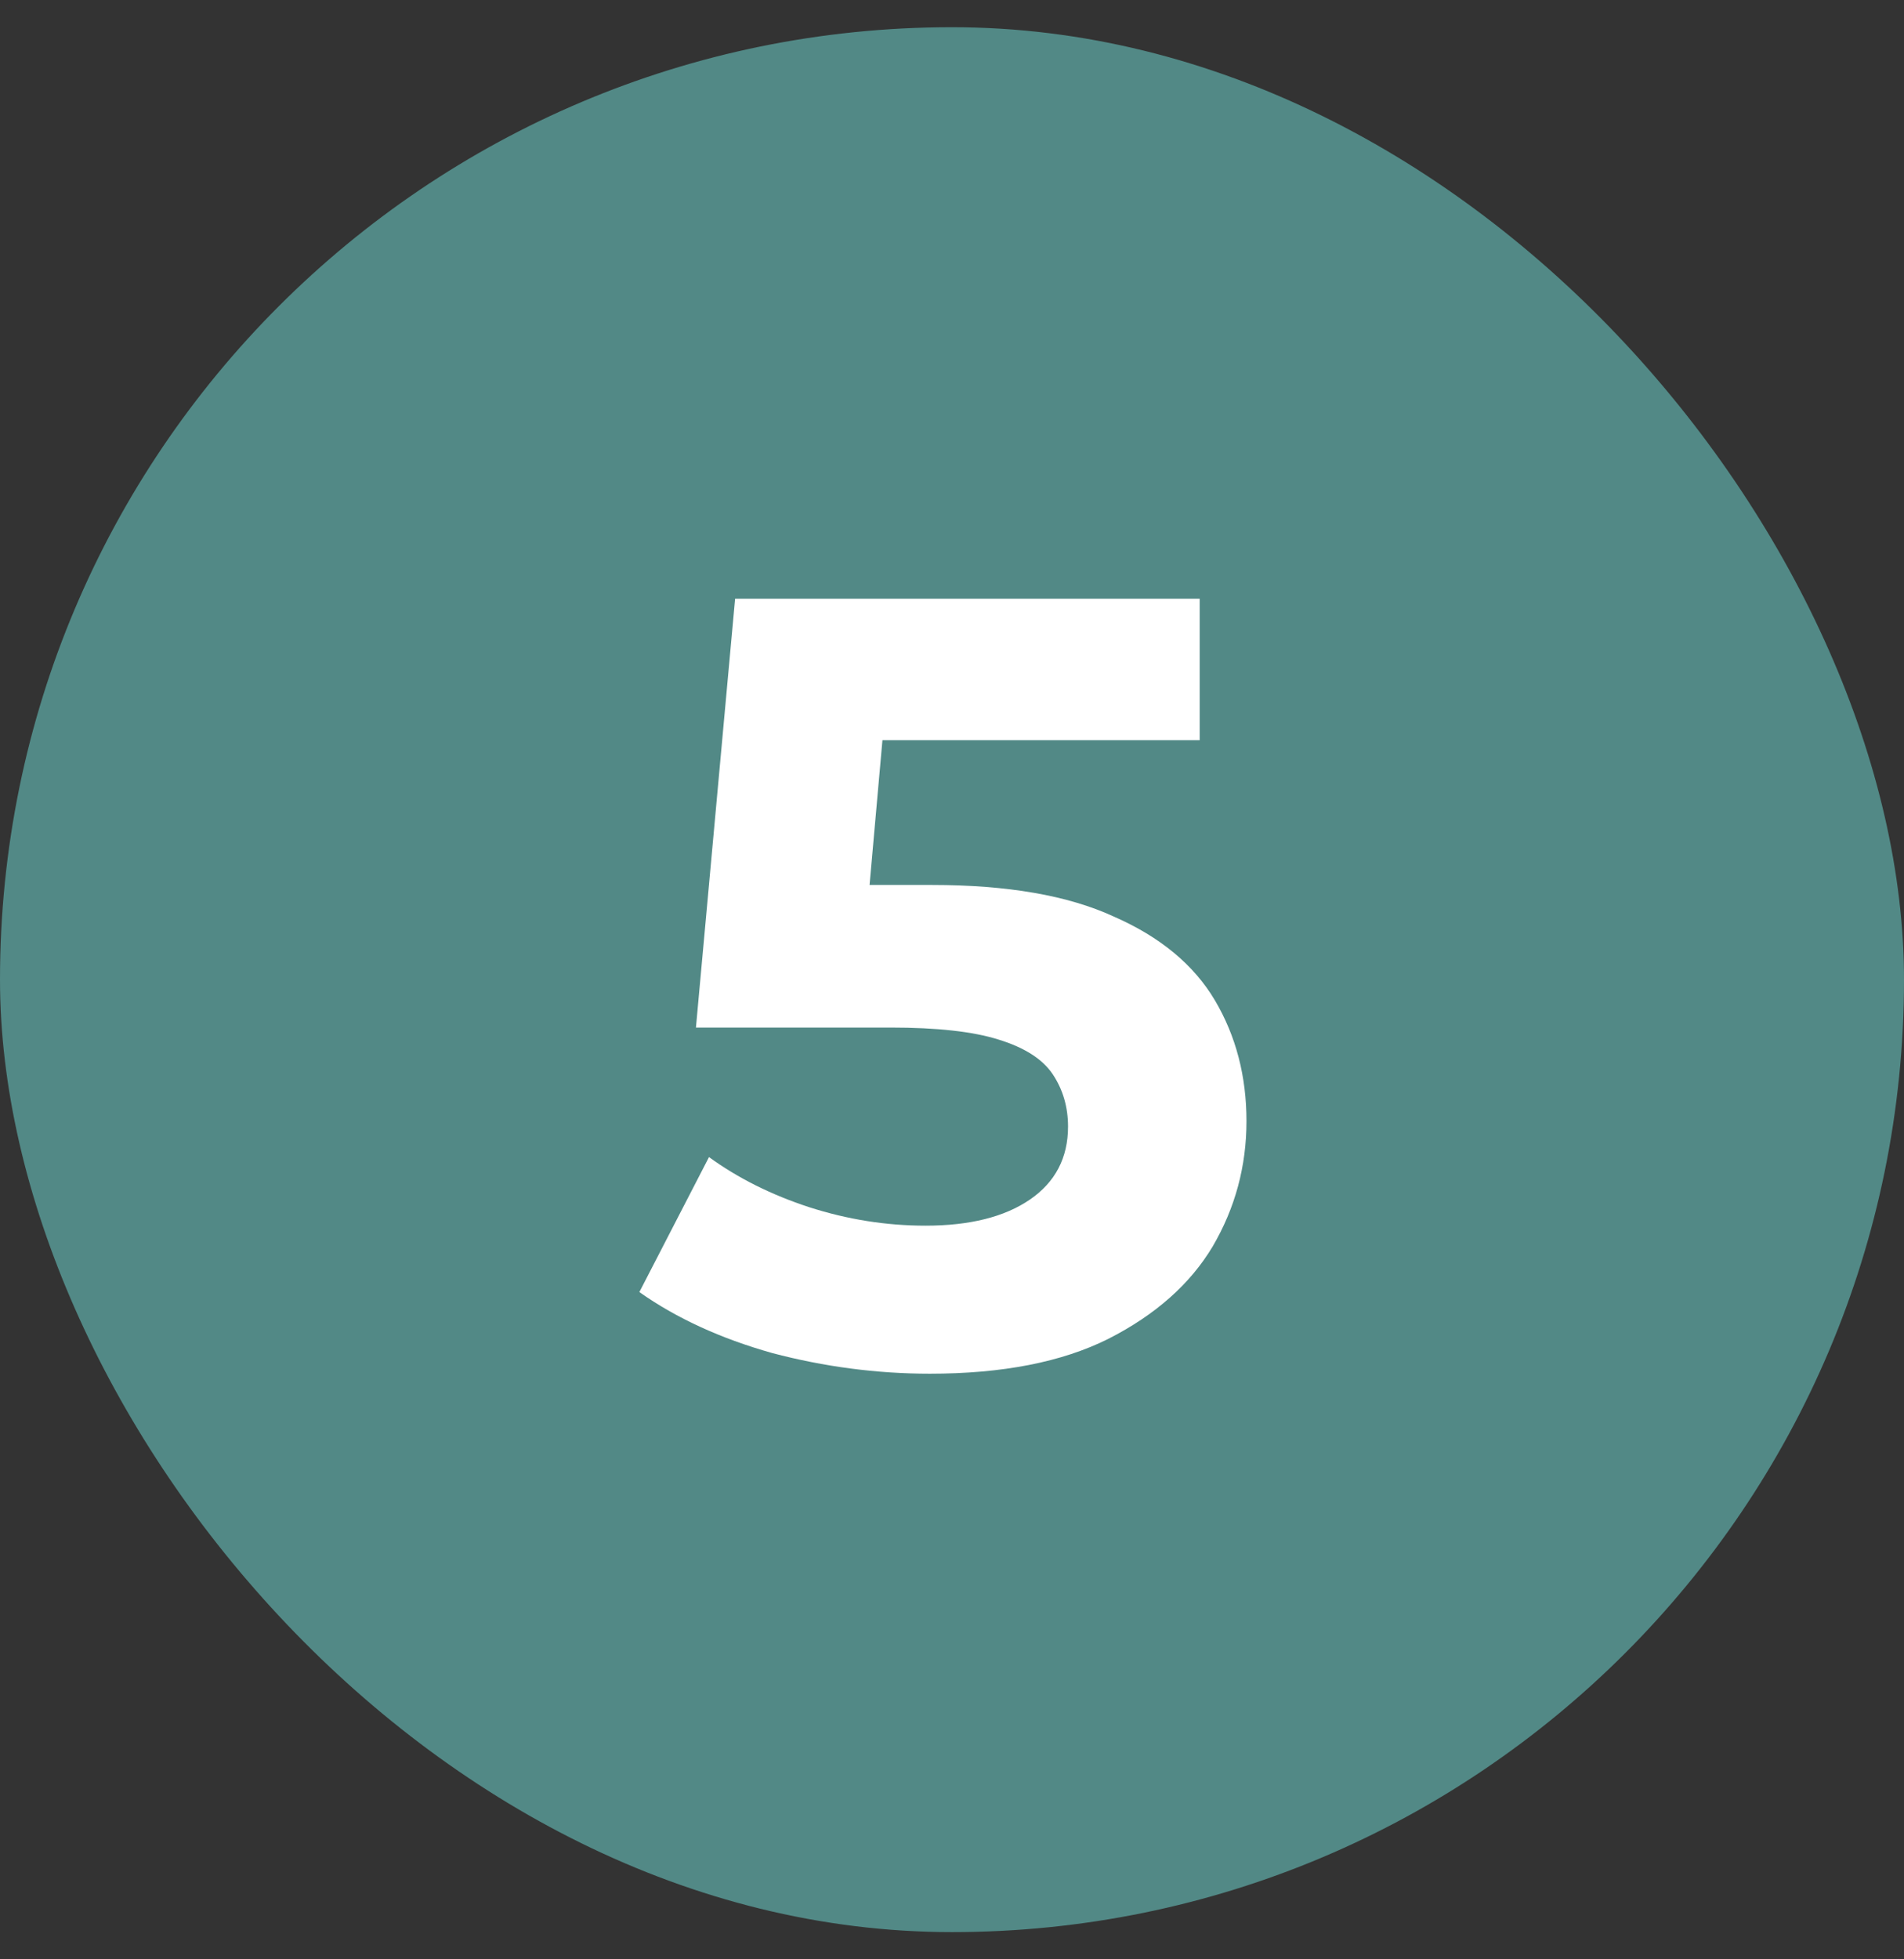
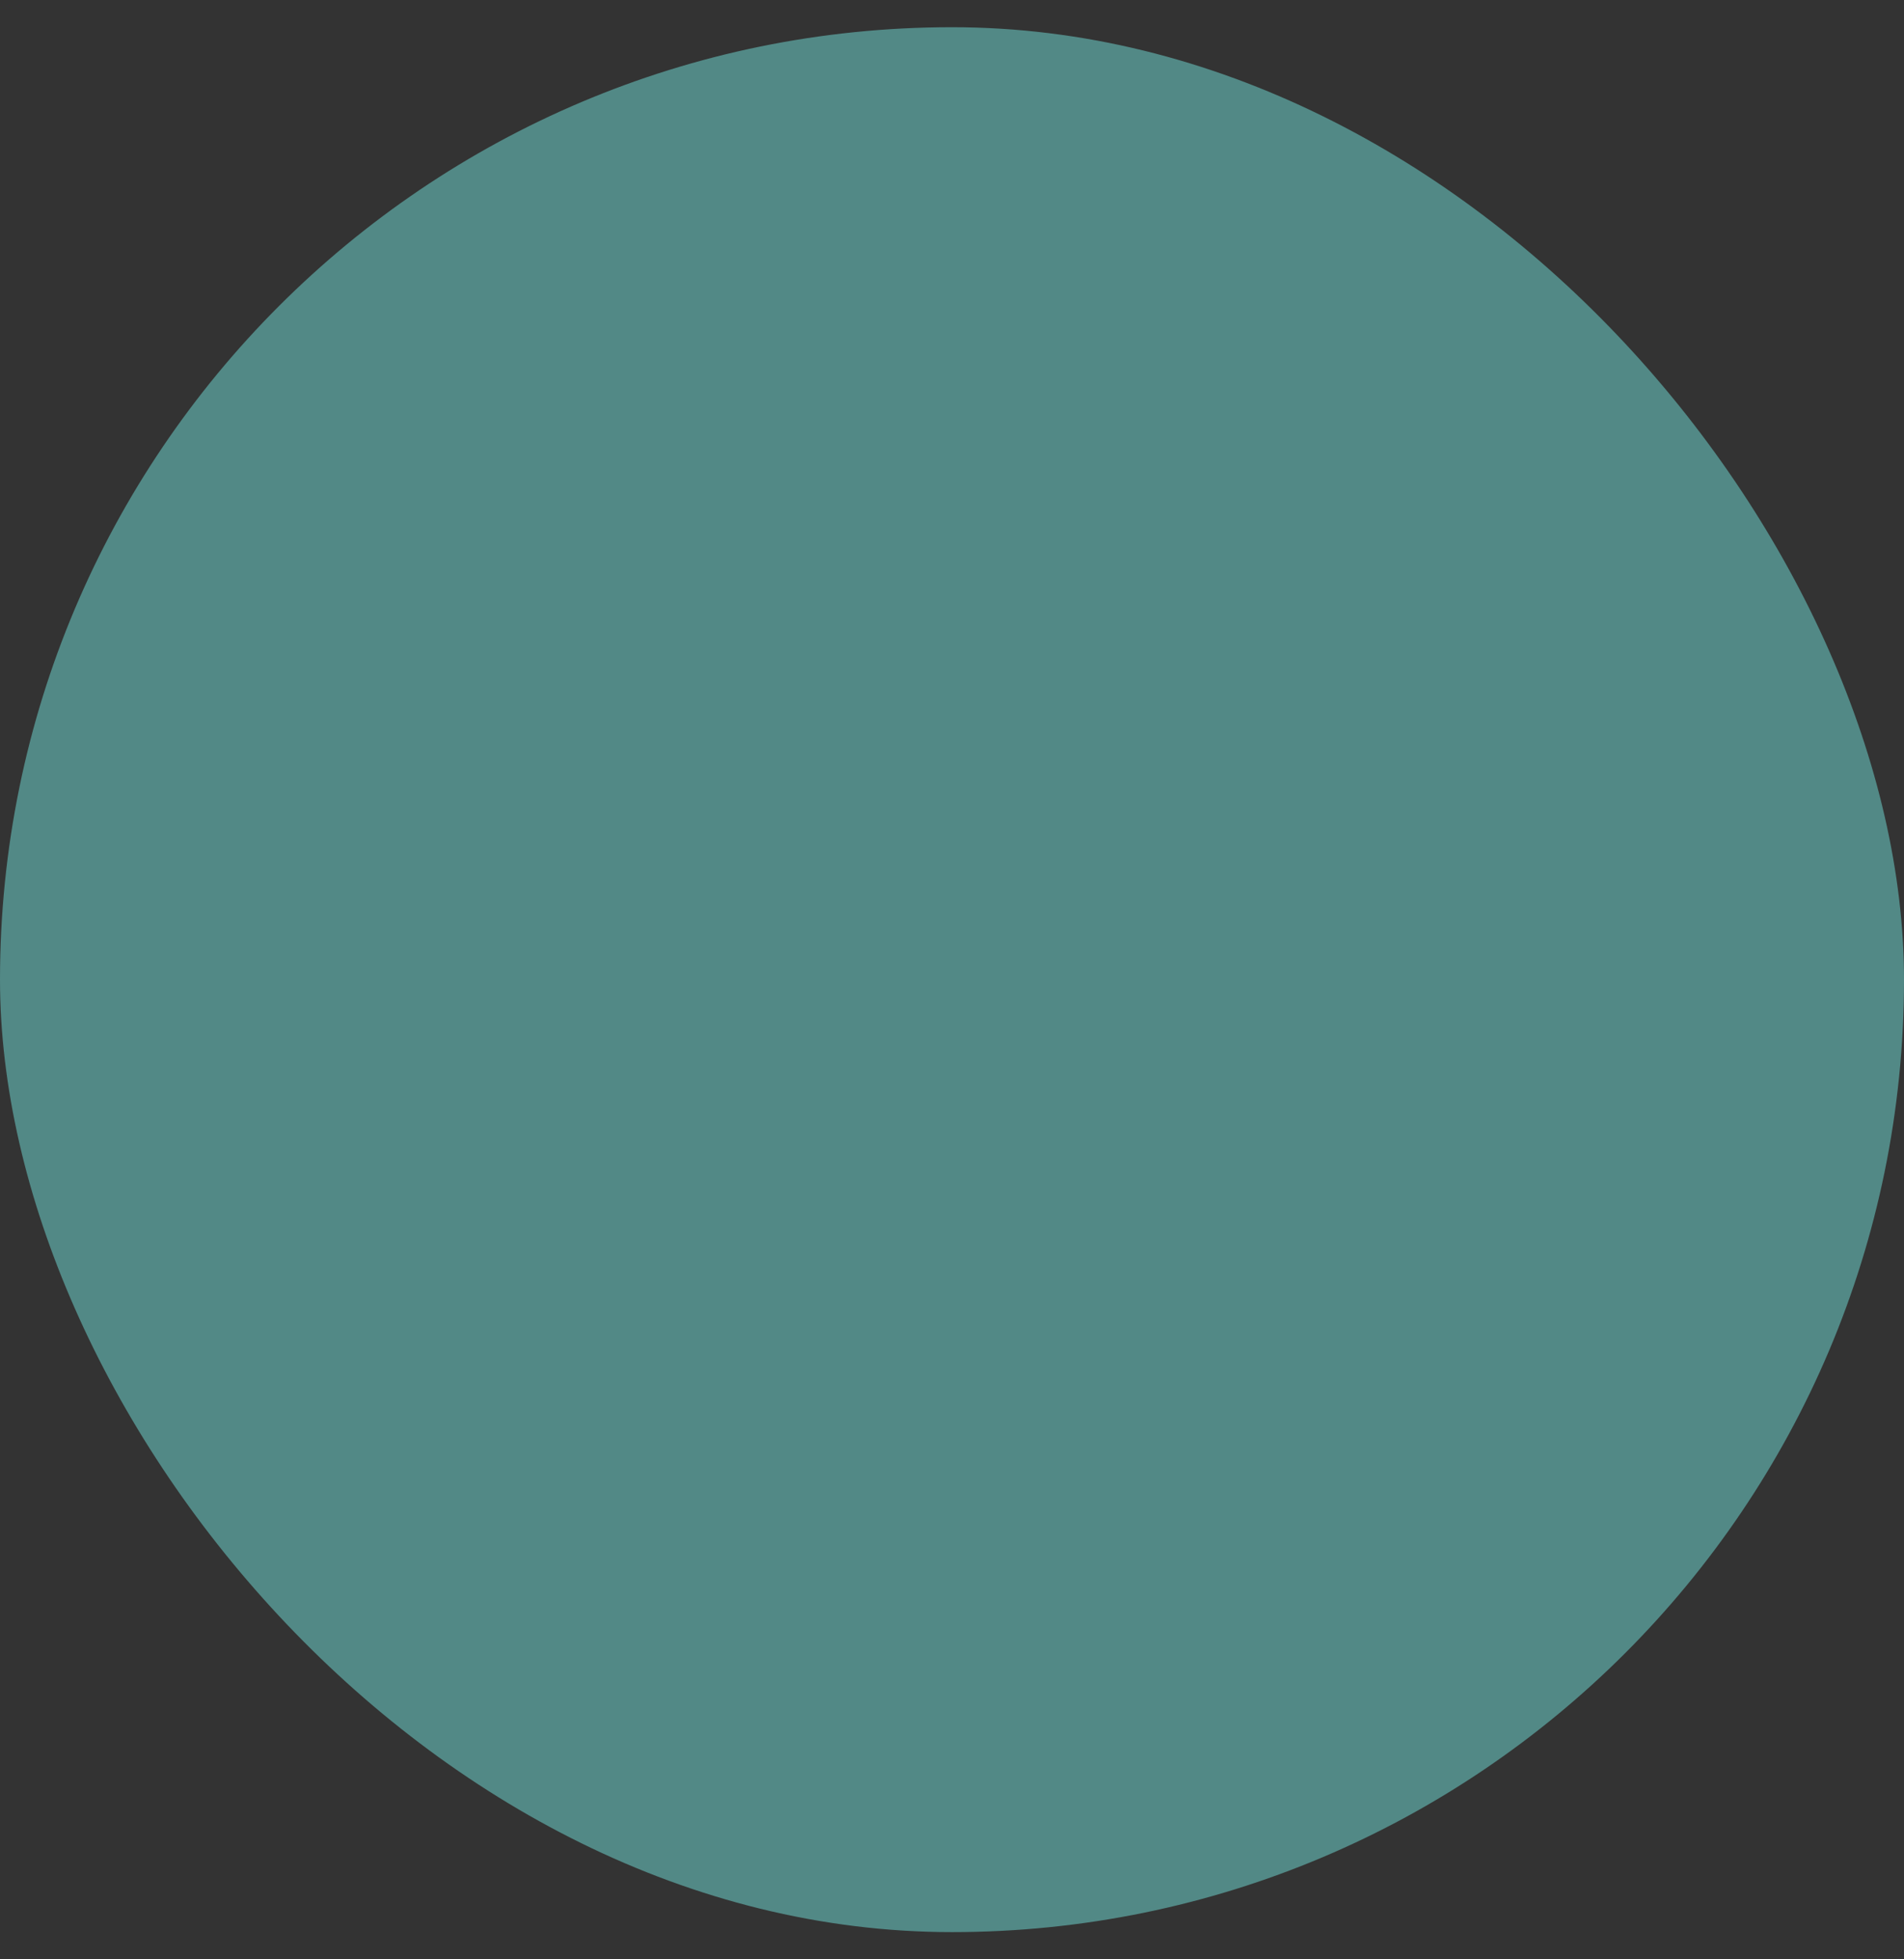
<svg xmlns="http://www.w3.org/2000/svg" width="35" height="36" viewBox="0 0 35 36" fill="none">
  <rect x="0" y="0" width="35" height="36" fill="#333333" stroke="none" />
  <rect y="0.5" width="35" height="35" rx="17.5" fill="#528986" />
-   <path d="M17.093 25.24C16.119 25.24 15.153 25.113 14.193 24.86C13.246 24.593 12.433 24.22 11.753 23.74L13.033 21.26C13.566 21.647 14.179 21.953 14.873 22.18C15.579 22.407 16.293 22.52 17.013 22.52C17.826 22.52 18.466 22.36 18.933 22.04C19.399 21.72 19.633 21.273 19.633 20.7C19.633 20.34 19.539 20.02 19.353 19.74C19.166 19.46 18.833 19.247 18.353 19.1C17.886 18.953 17.226 18.88 16.373 18.88H12.793L13.513 11H22.053V13.6H14.673L16.353 12.12L15.853 17.74L14.173 16.26H17.133C18.519 16.26 19.633 16.453 20.473 16.84C21.326 17.213 21.946 17.727 22.333 18.38C22.719 19.033 22.913 19.773 22.913 20.6C22.913 21.427 22.706 22.193 22.293 22.9C21.879 23.593 21.239 24.16 20.373 24.6C19.519 25.027 18.426 25.24 17.093 25.24Z" fill="white" />
</svg>